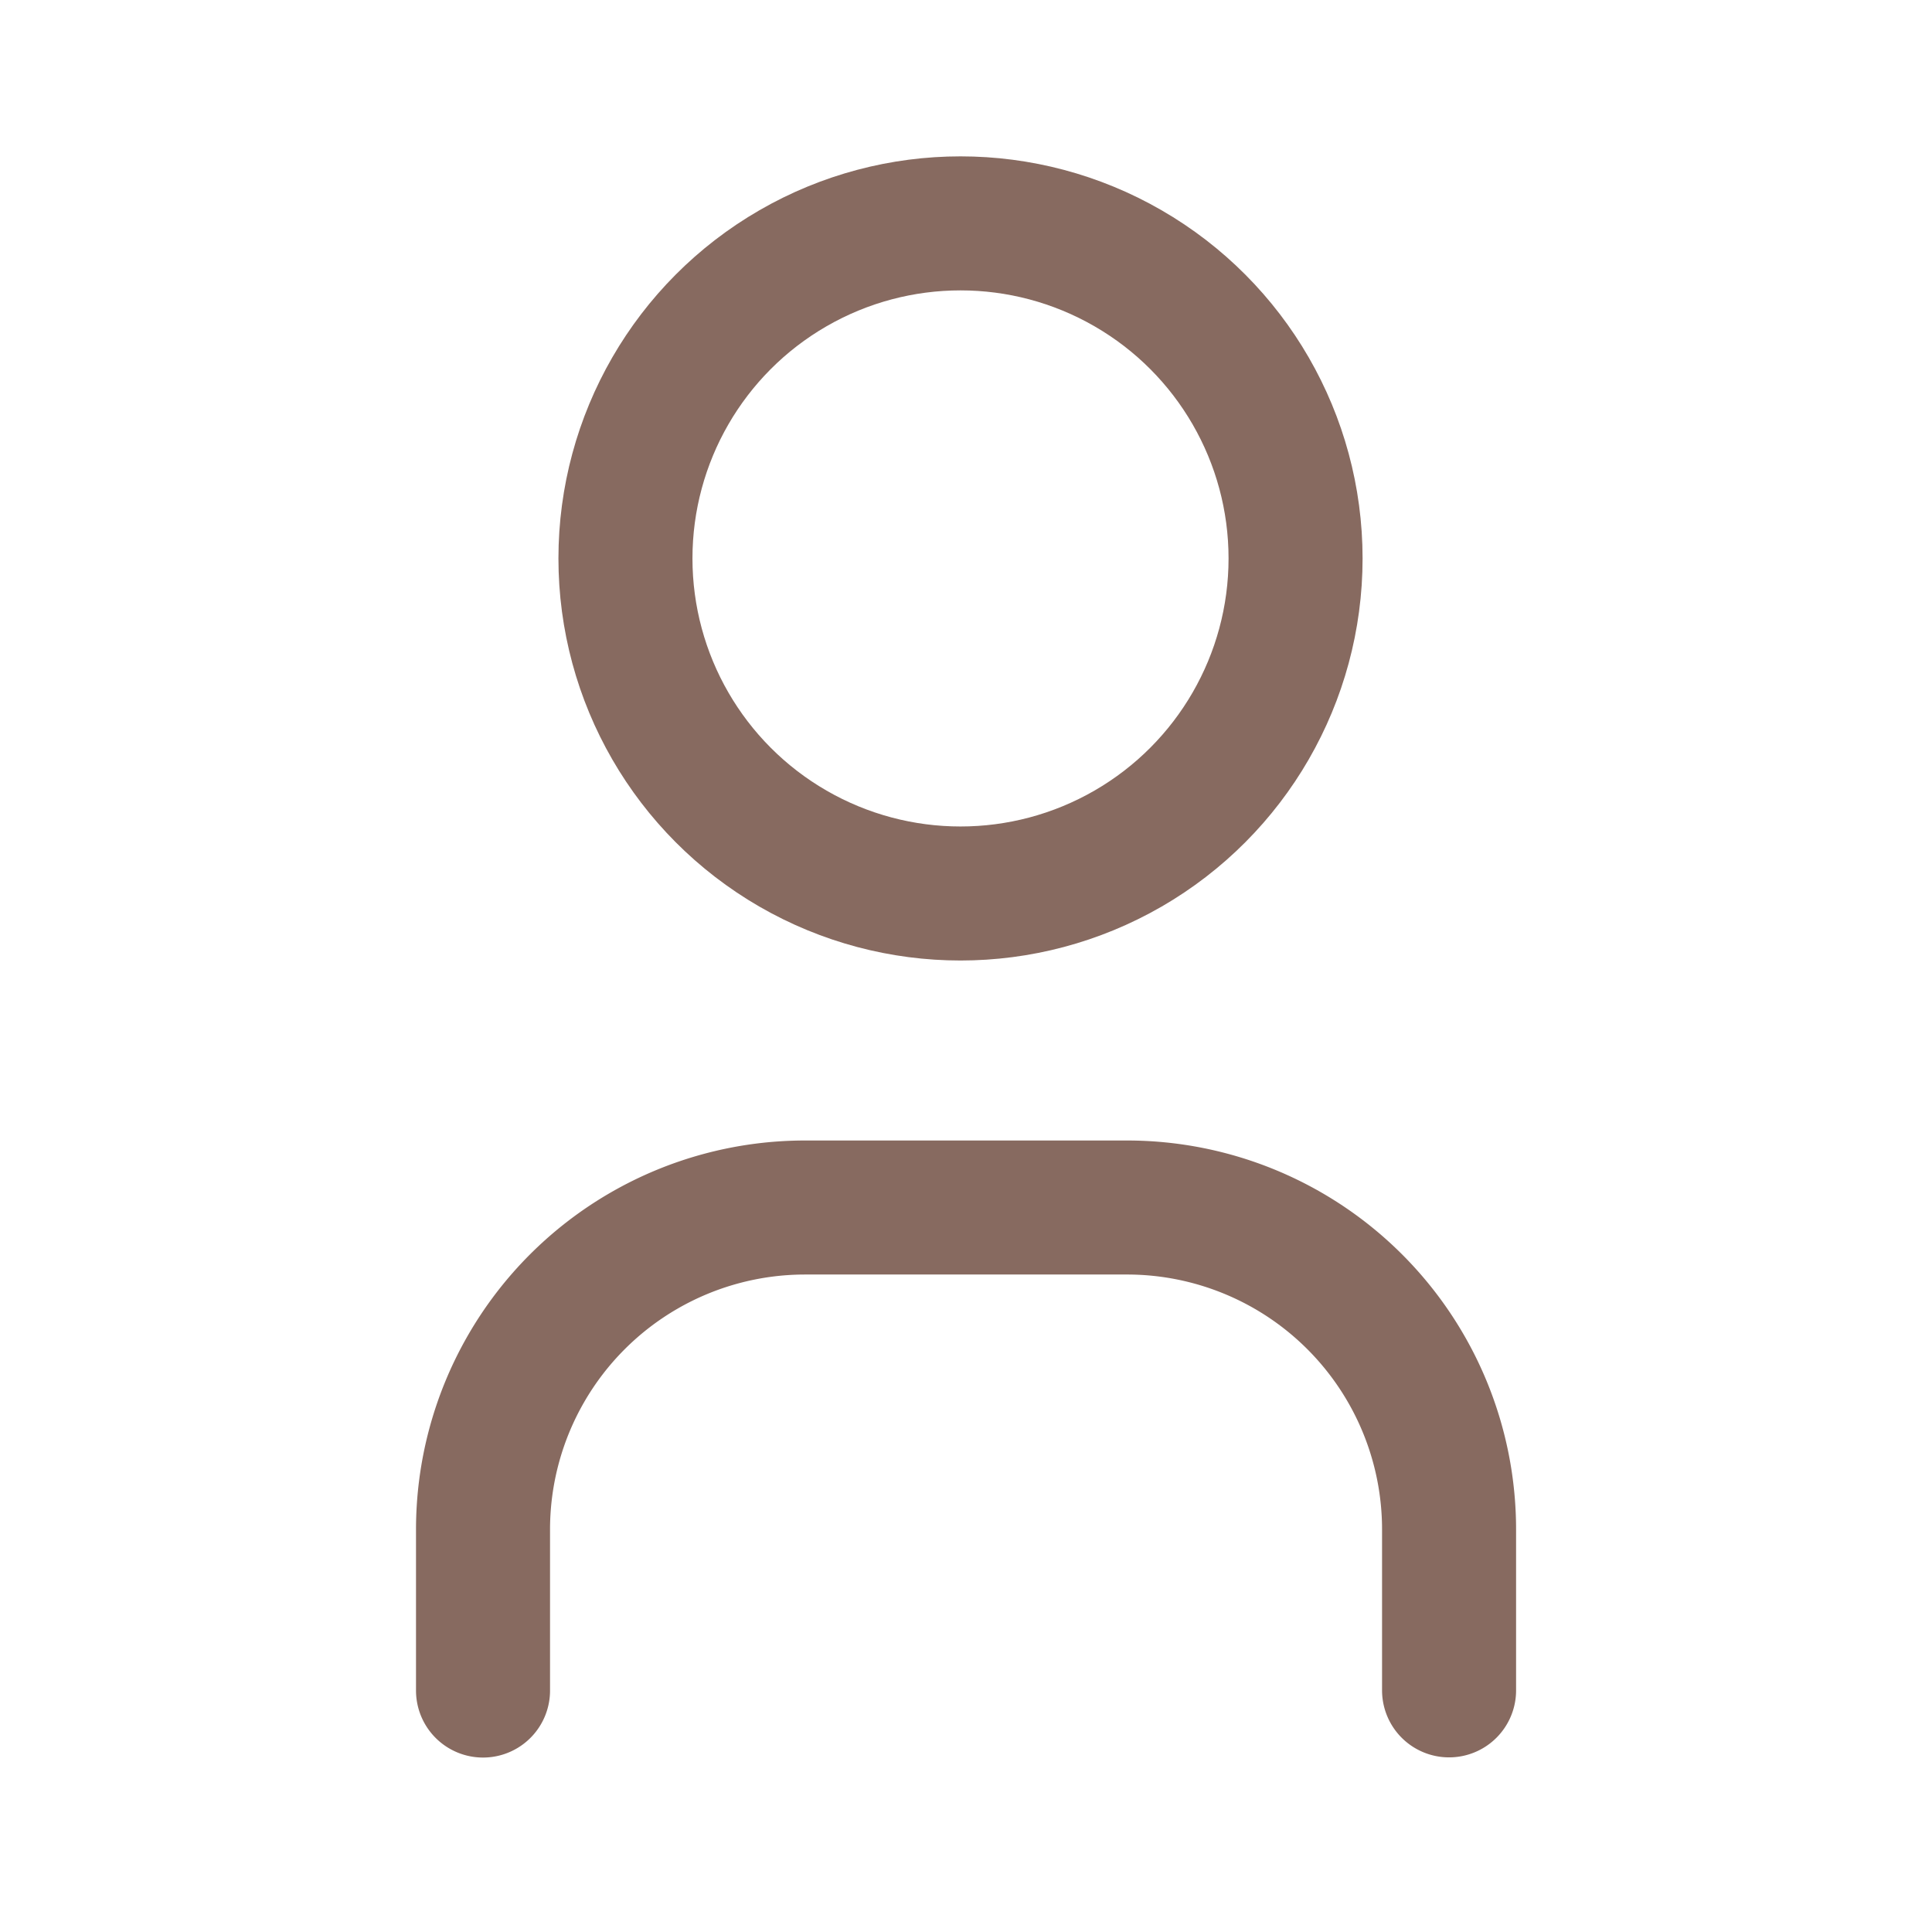
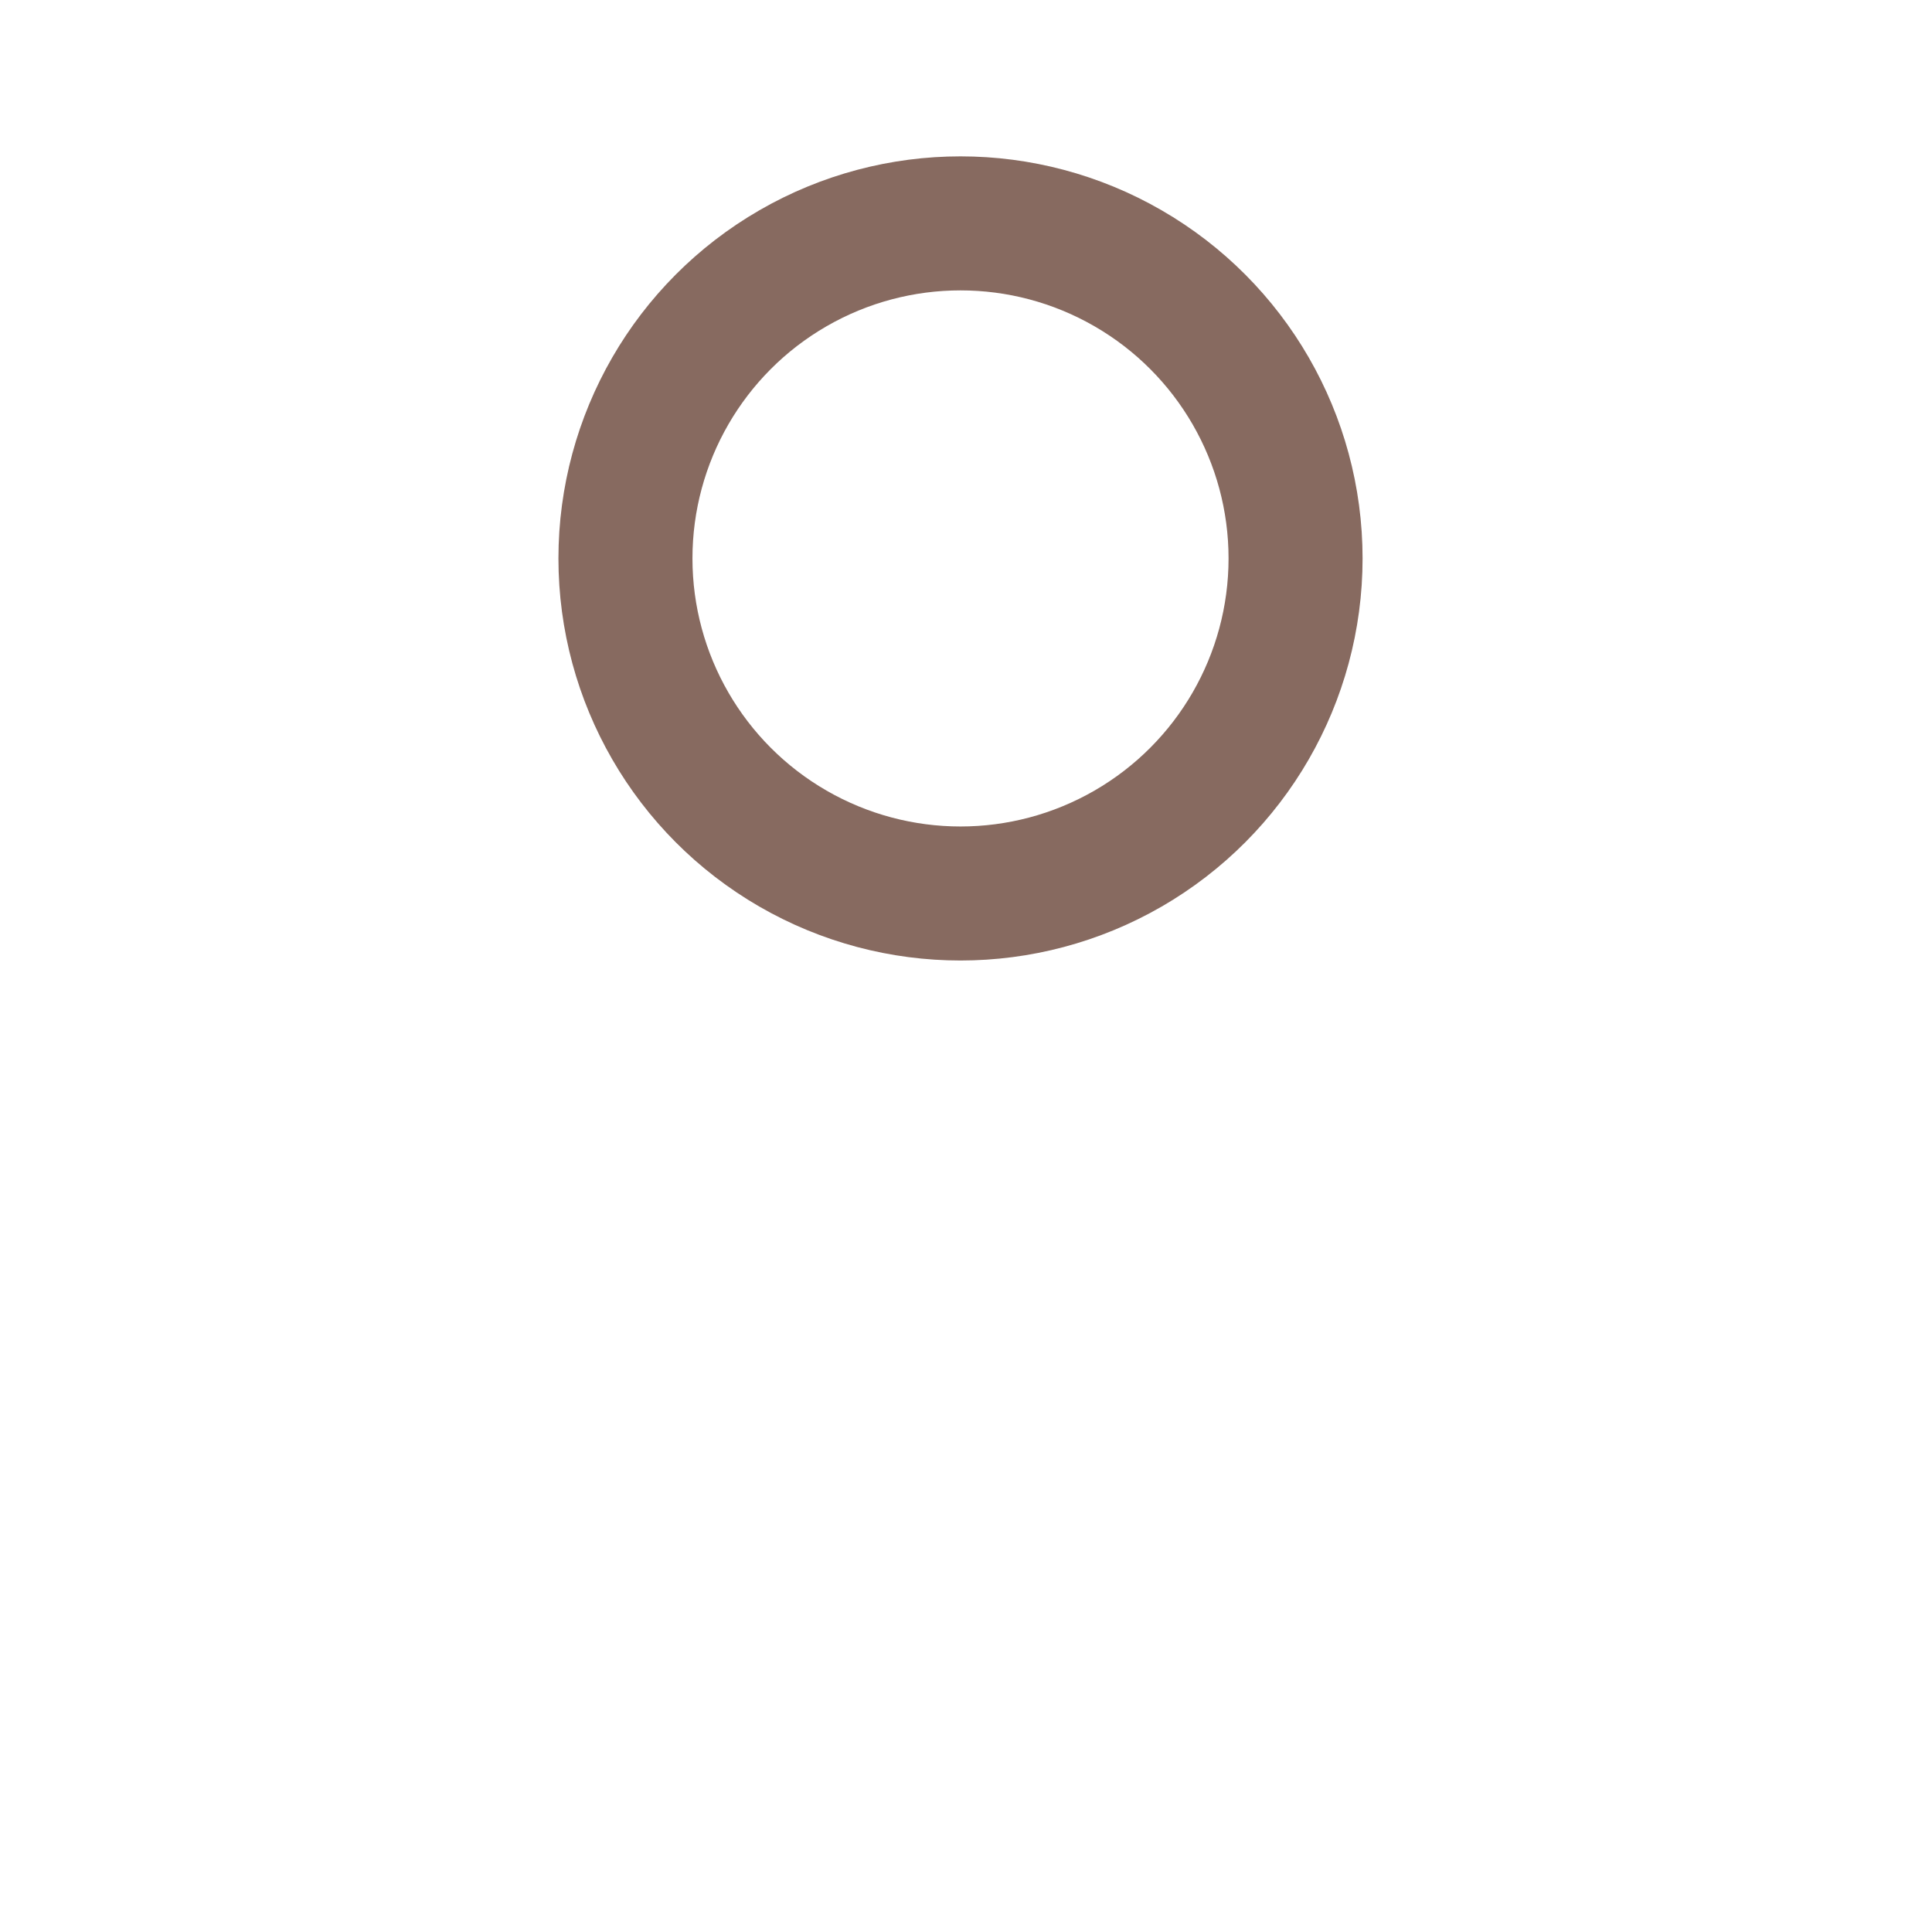
<svg xmlns="http://www.w3.org/2000/svg" id="Group_623" data-name="Group 623" width="43.246" height="43.246" viewBox="0 0 43.246 43.246">
-   <path id="Path_517" data-name="Path 517" d="M0,0H43.246V43.246H0Z" fill="none" />
  <circle id="Ellipse_12" data-name="Ellipse 12" cx="7.5" cy="7.5" r="7.5" transform="translate(14 5)" fill="none" stroke="#876a60" stroke-linecap="round" stroke-linejoin="round" stroke-width="3" />
-   <path id="Path_518" data-name="Path 518" d="M6,25.812v-3.6A7.208,7.208,0,0,1,13.208,15h7.208a7.208,7.208,0,0,1,7.208,7.208v3.6" transform="translate(4.812 12.029)" fill="none" stroke="#876a60" stroke-linecap="round" stroke-linejoin="round" stroke-width="3" />
</svg>